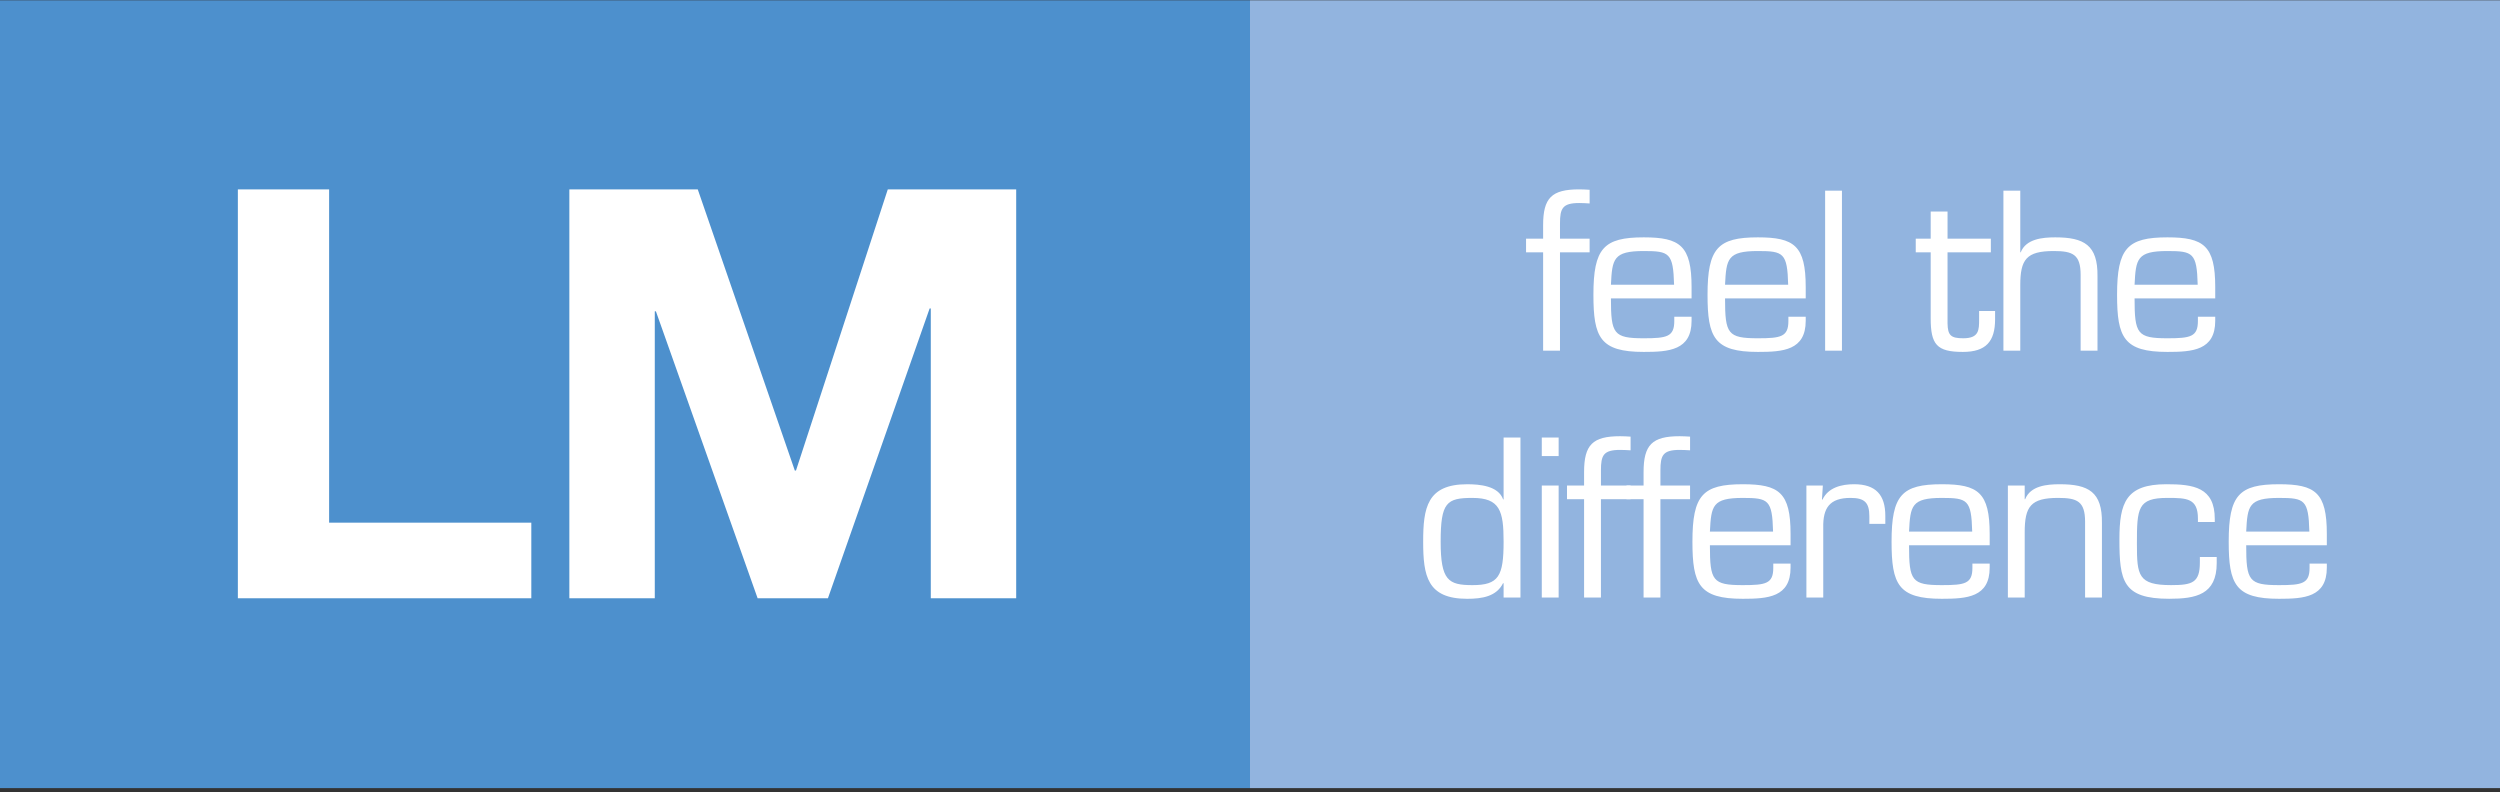
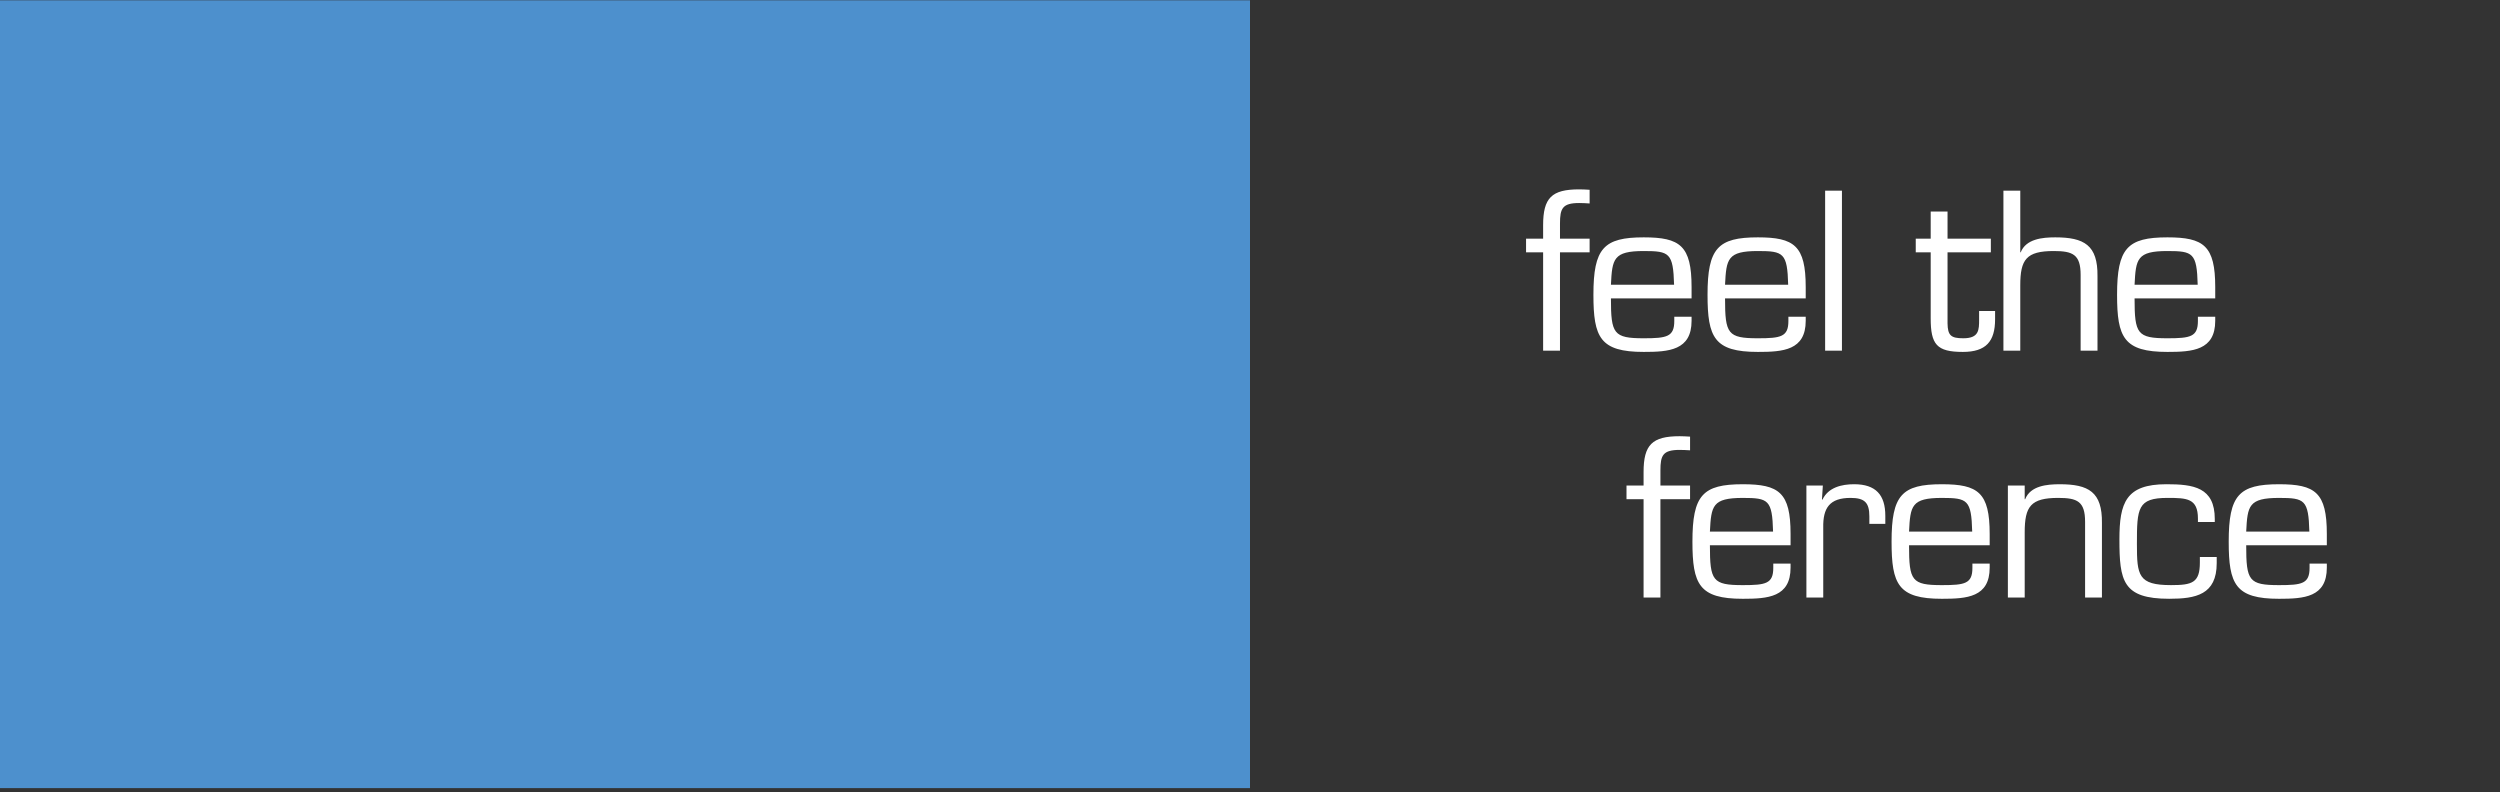
<svg xmlns="http://www.w3.org/2000/svg" width="524" height="166" viewBox="0 0 524 166" fill="none">
  <rect x="0" y="0" width="524" height="166" fill="#333333" stroke="none" />
  <path d="M0 165.187V0.061H262V165.187H0Z" fill="#4D90CD" />
-   <path d="M262 165.187V0.061H524V165.187H262Z" fill="#92B4DF" />
-   <path d="M49.855 39.691H68.983V109.557H111.363V125.401H49.855V39.691ZM119.336 39.691H146.249L166.595 98.63H166.835L186.082 39.691H212.993V125.401H195.093V64.661H194.849L173.534 125.401H158.799L137.48 65.26H137.242V125.401H119.336V39.691Z" fill="white" />
-   <path fill-rule="evenodd" clip-rule="evenodd" d="M308.625 122.642C303.568 122.642 301.963 121.662 301.963 113.531C301.963 105.295 303.209 104.364 308.625 104.364C314.387 104.364 315.155 107.087 315.155 113.531C315.155 120.773 314.127 122.642 308.625 122.642ZM315.155 125.24H318.689V91.706H315.155V104.67H315.058C314.032 101.816 310.102 101.499 307.509 101.499C299.096 101.499 298.297 106.466 298.297 113.534C298.297 120.687 299.138 125.509 307.509 125.509C310.681 125.509 313.68 125.018 315.058 122.204L315.155 122.296V125.24ZM326.692 101.768H323.16V125.24H326.692V101.768ZM326.692 91.706H323.16V95.59H326.692V91.706ZM335.558 101.768V98.586C335.558 95.458 336.051 94.3 339.574 94.3C340.294 94.3 341.049 94.344 341.771 94.386V91.519C341.049 91.475 340.294 91.431 339.574 91.431C333.806 91.431 332.024 93.228 332.024 98.947V101.768H328.444V104.628H332.024V125.24H335.556V104.628H341.769V101.768H335.558Z" fill="white" />
  <path fill-rule="evenodd" clip-rule="evenodd" d="M348.026 101.768V98.586C348.026 95.458 348.519 94.3 352.051 94.3C352.762 94.3 353.533 94.344 354.239 94.386V91.519C353.533 91.475 352.762 91.431 352.051 91.431C346.289 91.431 344.493 93.228 344.493 98.947V101.768H340.915V104.628H344.493V125.24H348.024V104.628H354.237V101.768H348.026ZM371.679 118.137V119.022C371.679 122.338 370.111 122.642 365.292 122.642C358.936 122.642 358.396 121.717 358.396 114.284H375.303V111.909C375.303 103.239 372.894 101.497 365.292 101.497C356.879 101.497 354.733 103.774 354.733 113.531C354.733 122.47 356.122 125.506 365.292 125.506C370.519 125.506 375.303 125.189 375.303 118.974V118.135L371.679 118.137ZM358.396 111.418C358.671 106.015 358.892 104.364 365.292 104.364C370.653 104.364 371.461 104.758 371.635 111.418H358.396ZM378.621 101.768V125.24H382.152V110.619C382.066 106.462 383.491 104.361 387.877 104.361C390.829 104.361 391.818 105.341 391.818 108.245V109.808H395.162V108.113C395.162 103.725 393.152 101.495 388.632 101.495C385.999 101.495 383.185 102.162 381.972 104.753L381.884 104.665L382.069 101.766L378.621 101.768ZM413.416 118.137V119.022C413.416 122.338 411.851 122.642 407.016 122.642C400.671 122.642 400.136 121.717 400.136 114.284H417.036V111.909C417.036 103.239 414.618 101.497 407.016 101.497C398.619 101.497 396.472 103.774 396.472 113.531C396.472 122.47 397.859 125.506 407.016 125.506C412.258 125.506 417.036 125.189 417.036 118.974V118.135L413.416 118.137ZM400.136 111.418C400.4 106.015 400.629 104.364 407.016 104.364C412.386 104.364 413.2 104.758 413.372 111.418H400.136ZM424.378 101.768H420.851V125.24H424.378V111.563C424.378 106.147 425.636 104.361 431.402 104.361C435.38 104.361 437.034 105.073 437.034 109.361V125.24H440.565V109.634C440.653 103.102 437.756 101.497 431.717 101.497C429.035 101.497 425.589 101.816 424.475 104.628H424.376V101.768H424.378ZM461.091 117.906C461.091 122.153 459.482 122.64 455.052 122.64C448.17 122.64 447.897 120.627 447.897 114.022C447.897 106.506 448.038 104.361 454.297 104.361C458.366 104.361 460.686 104.452 460.686 108.696V109.408H464.218V108.782C464.218 102.12 459.753 101.495 454.077 101.495C445.576 101.495 444.231 105.39 444.231 113.036C444.231 121.755 444.907 125.504 454.656 125.504C460.244 125.504 464.623 124.652 464.623 118.034V116.741H461.091V117.906ZM484.084 118.137V119.022C484.084 122.338 482.518 122.642 477.692 122.642C471.338 122.642 470.803 121.717 470.803 114.284H487.703V111.909C487.703 103.239 485.294 101.497 477.692 101.497C469.284 101.497 467.137 103.774 467.137 113.531C467.137 122.47 468.526 125.506 477.692 125.506C482.923 125.506 487.703 125.189 487.703 118.974V118.135L484.084 118.137ZM470.803 111.418C471.074 106.015 471.296 104.364 477.692 104.364C483.055 104.364 483.866 104.758 484.04 111.418H470.803ZM326.974 50.02V46.847C326.974 43.718 327.465 42.554 330.996 42.554C331.71 42.554 332.469 42.598 333.185 42.646V39.779C332.469 39.735 331.71 39.691 330.996 39.691C325.223 39.691 323.438 41.479 323.438 47.201V50.02H319.862V52.886H323.438V73.494H326.972V52.886H333.183V50.02H326.974ZM350.93 67.281C350.93 70.59 349.367 70.902 344.532 70.902C338.187 70.902 337.652 69.965 337.652 62.54H354.554V60.169C354.554 51.495 352.135 49.749 344.532 49.749C336.133 49.749 333.98 52.032 333.98 61.779C333.98 70.724 335.362 73.762 344.532 73.762C349.763 73.762 354.554 73.45 354.554 67.237V66.385H350.93V67.281ZM337.652 59.678C337.912 54.269 338.147 52.617 344.532 52.617C349.904 52.617 350.701 53.016 350.888 59.678H337.652ZM374.847 67.281C374.847 70.59 373.282 70.902 368.456 70.902C362.113 70.902 361.569 69.965 361.569 62.54H378.478V60.169C378.478 51.495 376.058 49.749 368.456 49.749C360.056 49.749 357.899 52.032 357.899 61.779C357.899 70.724 359.29 73.762 368.456 73.762C373.682 73.762 378.478 73.45 378.478 67.237V66.385H374.847V67.281ZM361.569 59.678C361.84 54.269 362.058 52.617 368.456 52.617C373.817 52.617 374.627 53.016 374.801 59.678H361.569ZM382.546 39.96H386.071V73.494H382.546V39.96ZM417.285 50.02H408.205V44.341H404.673V50.02H401.54V52.886H404.673V66.702C404.673 72.197 405.919 73.762 411.417 73.762C416.25 73.762 418.17 71.574 418.17 66.926V65.183H414.821V66.926C414.821 69.156 414.821 70.902 411.505 70.902C408.914 70.902 408.247 70.321 408.203 67.774V52.886H417.282V50.02H417.285ZM419.916 39.96V73.494H423.449V59.815C423.449 54.403 424.695 52.617 430.464 52.617C434.444 52.617 436.1 53.326 436.1 57.622V73.494H439.634V57.891C439.717 51.365 436.82 49.749 430.781 49.749C428.099 49.749 424.656 50.068 423.54 52.886H423.451V39.96H419.916ZM460.68 67.281C460.68 70.59 459.119 70.902 454.29 70.902C447.95 70.902 447.406 69.965 447.406 62.54H464.312V60.169C464.312 51.495 461.893 49.749 454.29 49.749C445.889 49.749 443.738 52.032 443.738 61.779C443.738 70.724 445.125 73.762 454.29 73.762C459.519 73.762 464.312 73.45 464.312 67.237V66.385H460.68V67.281ZM447.406 59.678C447.672 54.269 447.895 52.617 454.29 52.617C459.654 52.617 460.462 53.016 460.636 59.678H447.406Z" fill="white" />
</svg>